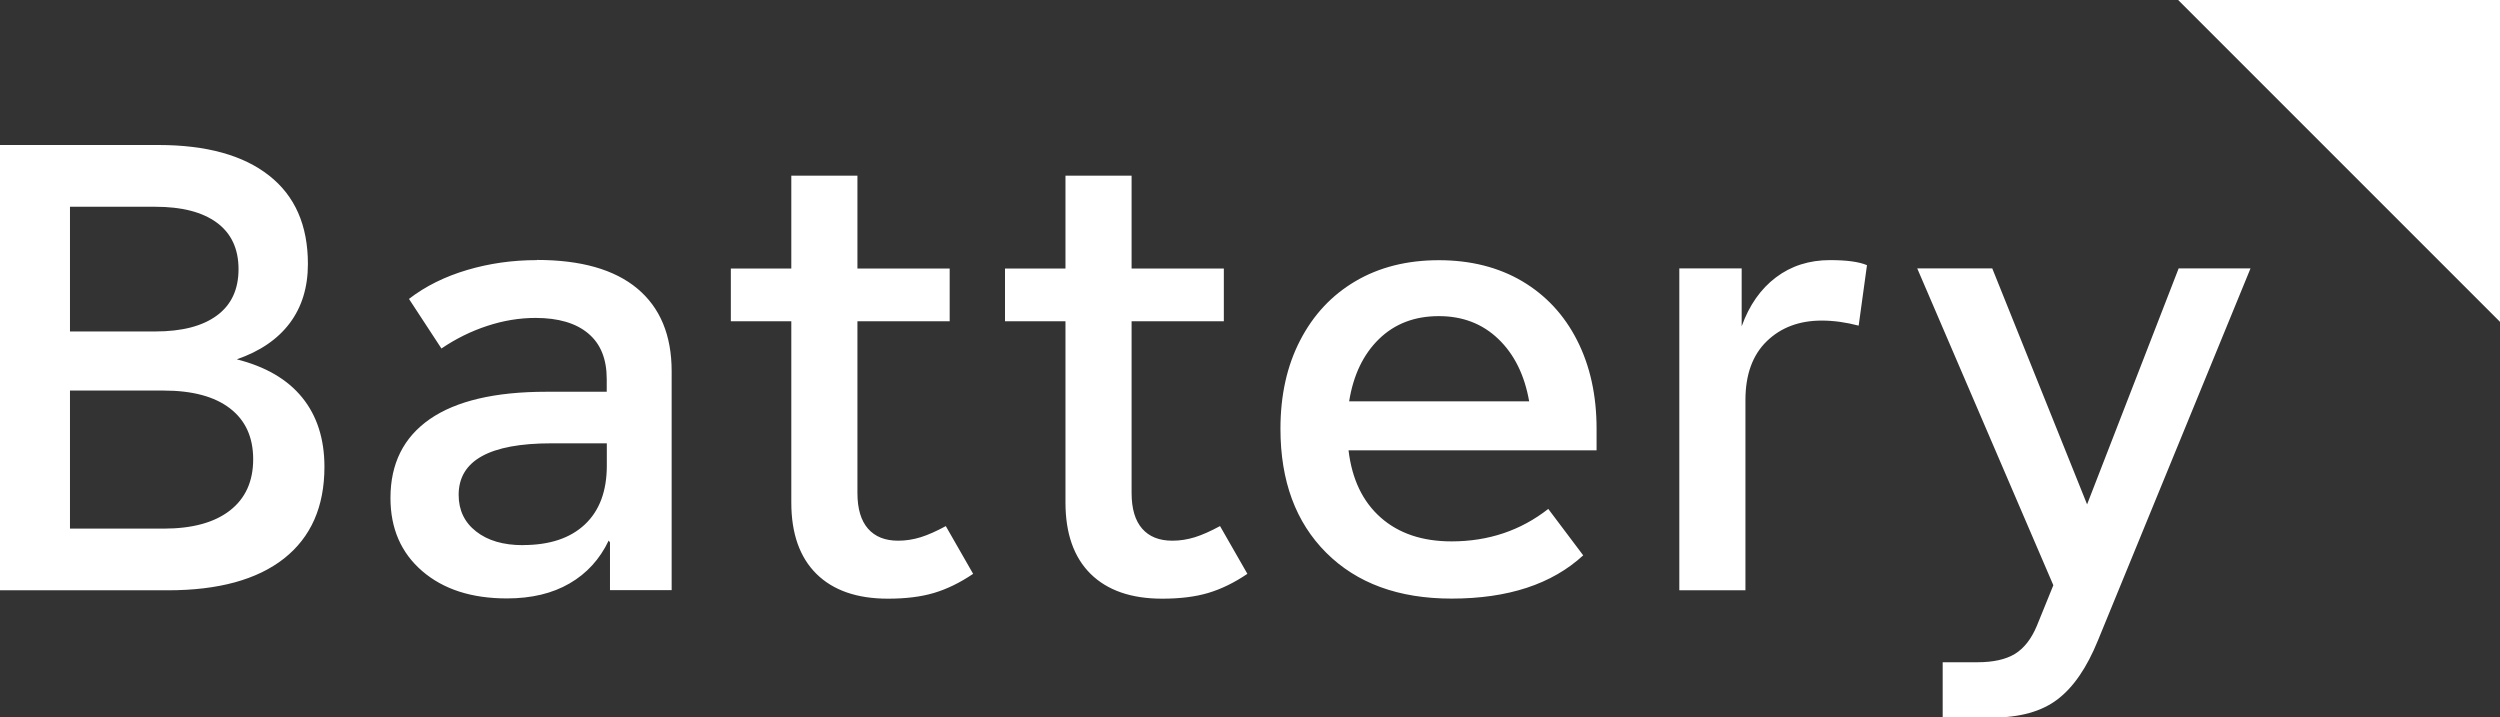
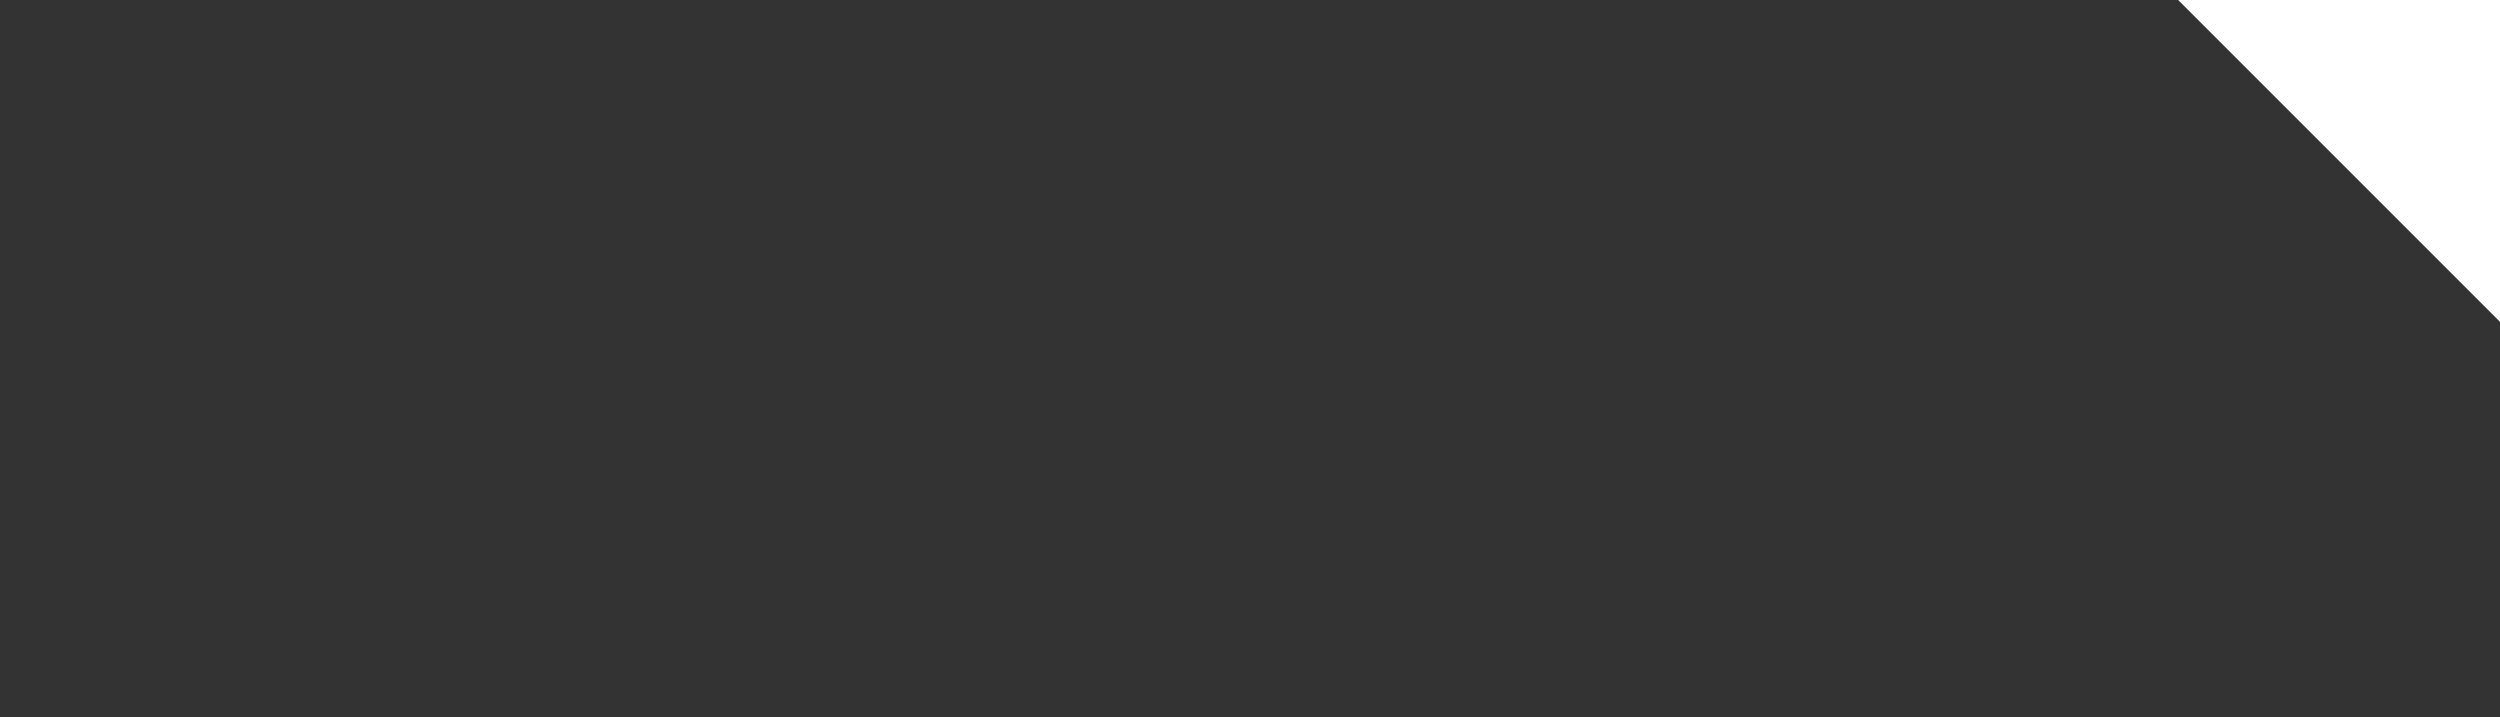
<svg xmlns="http://www.w3.org/2000/svg" id="Layer_1" data-name="Layer 1" viewBox="0 0 291.89 83.77">
  <rect x="0" y="0" width="291.89" height="83.77" fill="#333333" stroke="none" />
  <defs>
    <style>.cls-1 { fill: #fff; }</style>
  </defs>
-   <path class="cls-1" d="M254.37,31.34l-10.69,27.55-11.07-27.55h-8.76l15.89,36.99-1.93,4.75c-.64,1.53-1.5,2.62-2.56,3.27-1.06.64-2.51.97-4.34.97h-4.09v6.46h5.79c3.22,0,5.76-.71,7.61-2.12,1.86-1.41,3.43-3.7,4.72-6.87l17.82-43.45h-8.39ZM213.67,30.37c-2.43,0-4.53.67-6.31,2.01-1.78,1.34-3.12,3.24-4.01,5.72v-6.76h-7.28v37.58h7.72v-22.21c0-2.97.83-5.26,2.49-6.87,1.66-1.61,3.8-2.41,6.42-2.41,1.39,0,2.82.2,4.31.59l.97-7.06c-.94-.4-2.38-.59-4.31-.59M168,36.91c2.77,0,5.09.89,6.94,2.67,1.86,1.78,3.06,4.21,3.6,7.28h-21.02c.49-3.07,1.66-5.5,3.49-7.28,1.83-1.78,4.16-2.67,6.98-2.67M186.41,50.06c0-3.91-.76-7.35-2.27-10.32-1.51-2.97-3.65-5.27-6.42-6.91-2.77-1.63-6.02-2.45-9.73-2.45s-6.96.82-9.73,2.45c-2.77,1.63-4.93,3.94-6.46,6.91-1.54,2.97-2.3,6.41-2.3,10.32,0,6.09,1.78,10.92,5.35,14.48,3.57,3.56,8.44,5.35,14.63,5.35,6.58,0,11.71-1.68,15.37-5.05l-4.08-5.42c-3.22,2.52-6.98,3.79-11.29,3.79-3.42,0-6.18-.93-8.28-2.79-2.1-1.86-3.35-4.47-3.75-7.84h28.96v-2.52ZM142.45,61.42c-1.09.59-2.07,1.03-2.93,1.3-.87.27-1.74.41-2.64.41-1.54,0-2.71-.47-3.53-1.41-.82-.94-1.23-2.33-1.23-4.16v-20.05h10.77v-6.16h-10.77v-10.84h-7.72v10.84h-7.06v6.16h7.06v21.17c0,3.61.98,6.39,2.93,8.32,1.96,1.93,4.74,2.9,8.36,2.9,2.08,0,3.87-.22,5.38-.67,1.51-.45,3.03-1.19,4.57-2.23l-3.19-5.57ZM110.44,61.42c-1.09.59-2.07,1.03-2.93,1.3-.87.27-1.75.41-2.64.41-1.54,0-2.71-.47-3.53-1.41-.82-.94-1.23-2.33-1.23-4.16v-20.05h10.77v-6.16h-10.77v-10.84h-7.72v10.84h-7.06v6.16h7.06v21.17c0,3.61.98,6.39,2.93,8.32,1.95,1.93,4.74,2.9,8.35,2.9,2.08,0,3.87-.22,5.38-.67,1.51-.45,3.03-1.19,4.57-2.23l-3.19-5.57ZM61.05,63.65c-2.28,0-4.1-.53-5.46-1.6-1.36-1.06-2.04-2.49-2.04-4.27,0-4.01,3.61-6.02,10.84-6.02h6.46v2.6c0,2.97-.85,5.26-2.56,6.87-1.71,1.61-4.12,2.41-7.24,2.41M62.68,30.37c-2.82,0-5.53.38-8.13,1.15-2.6.77-4.87,1.89-6.8,3.38l3.79,5.79c1.68-1.14,3.46-2.02,5.35-2.64,1.88-.62,3.76-.93,5.64-.93,2.67,0,4.73.61,6.16,1.82,1.44,1.21,2.15,2.98,2.15,5.31v1.49h-7.06c-5.99,0-10.52,1.07-13.59,3.19-3.07,2.13-4.6,5.2-4.6,9.21,0,3.57,1.24,6.41,3.71,8.54,2.48,2.13,5.77,3.19,9.88,3.19,2.87,0,5.31-.58,7.32-1.75,2.01-1.16,3.53-2.83,4.57-5.01l.15.22v5.57h7.2v-25.55c0-4.21-1.34-7.43-4.01-9.66-2.67-2.23-6.59-3.34-11.73-3.34M19.09,61.72h-10.92v-16.12h10.92c3.37,0,5.95.69,7.76,2.08,1.81,1.39,2.71,3.37,2.71,5.94s-.9,4.57-2.71,5.98c-1.81,1.41-4.39,2.12-7.76,2.12M18.12,24.14c3.12,0,5.52.62,7.2,1.86,1.68,1.24,2.53,3.05,2.53,5.42s-.84,4.18-2.53,5.42c-1.68,1.24-4.08,1.86-7.2,1.86h-9.95v-14.56h9.95ZM27.63,41.96c2.72-.94,4.79-2.35,6.2-4.23,1.41-1.88,2.12-4.18,2.12-6.91,0-4.51-1.51-7.95-4.53-10.32-3.02-2.38-7.33-3.57-12.92-3.57H0v51.99h19.61c5.89,0,10.41-1.24,13.55-3.71,3.14-2.48,4.72-6.04,4.72-10.7,0-3.27-.87-5.97-2.6-8.1-1.73-2.13-4.28-3.61-7.65-4.46" />
  <polygon class="cls-1" points="254.31 0 291.89 37.58 291.89 0 254.31 0" />
</svg>